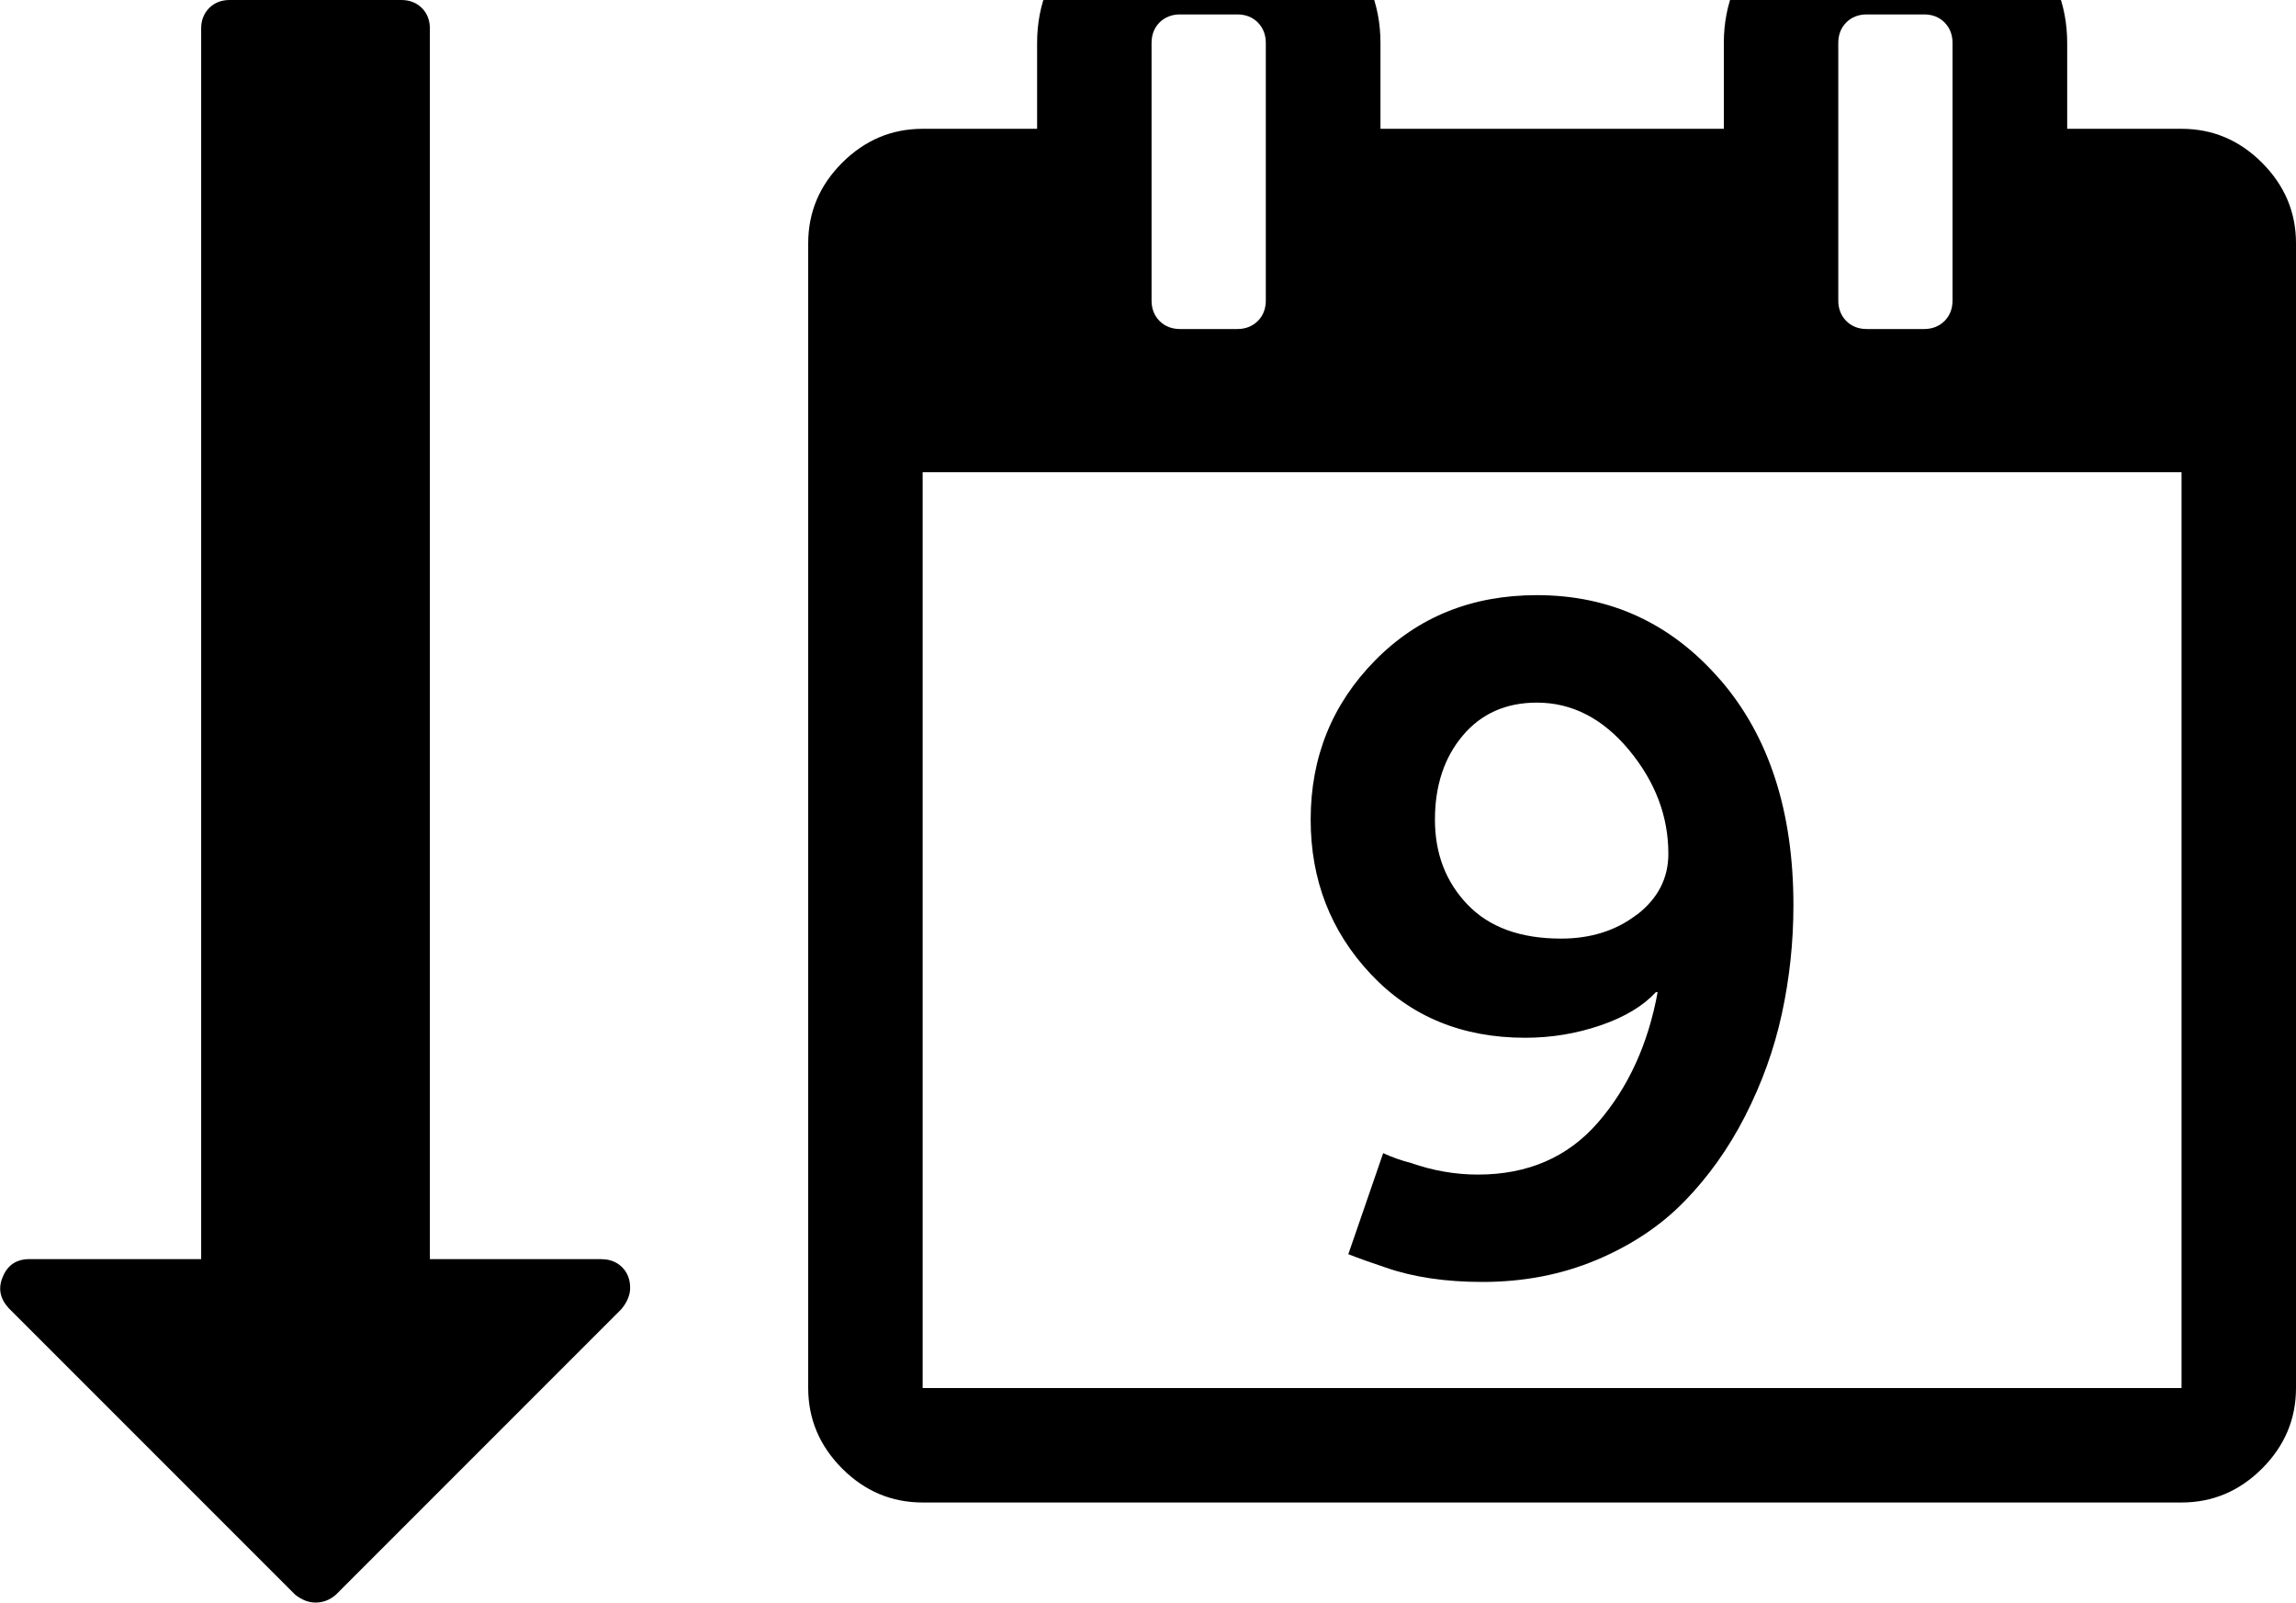
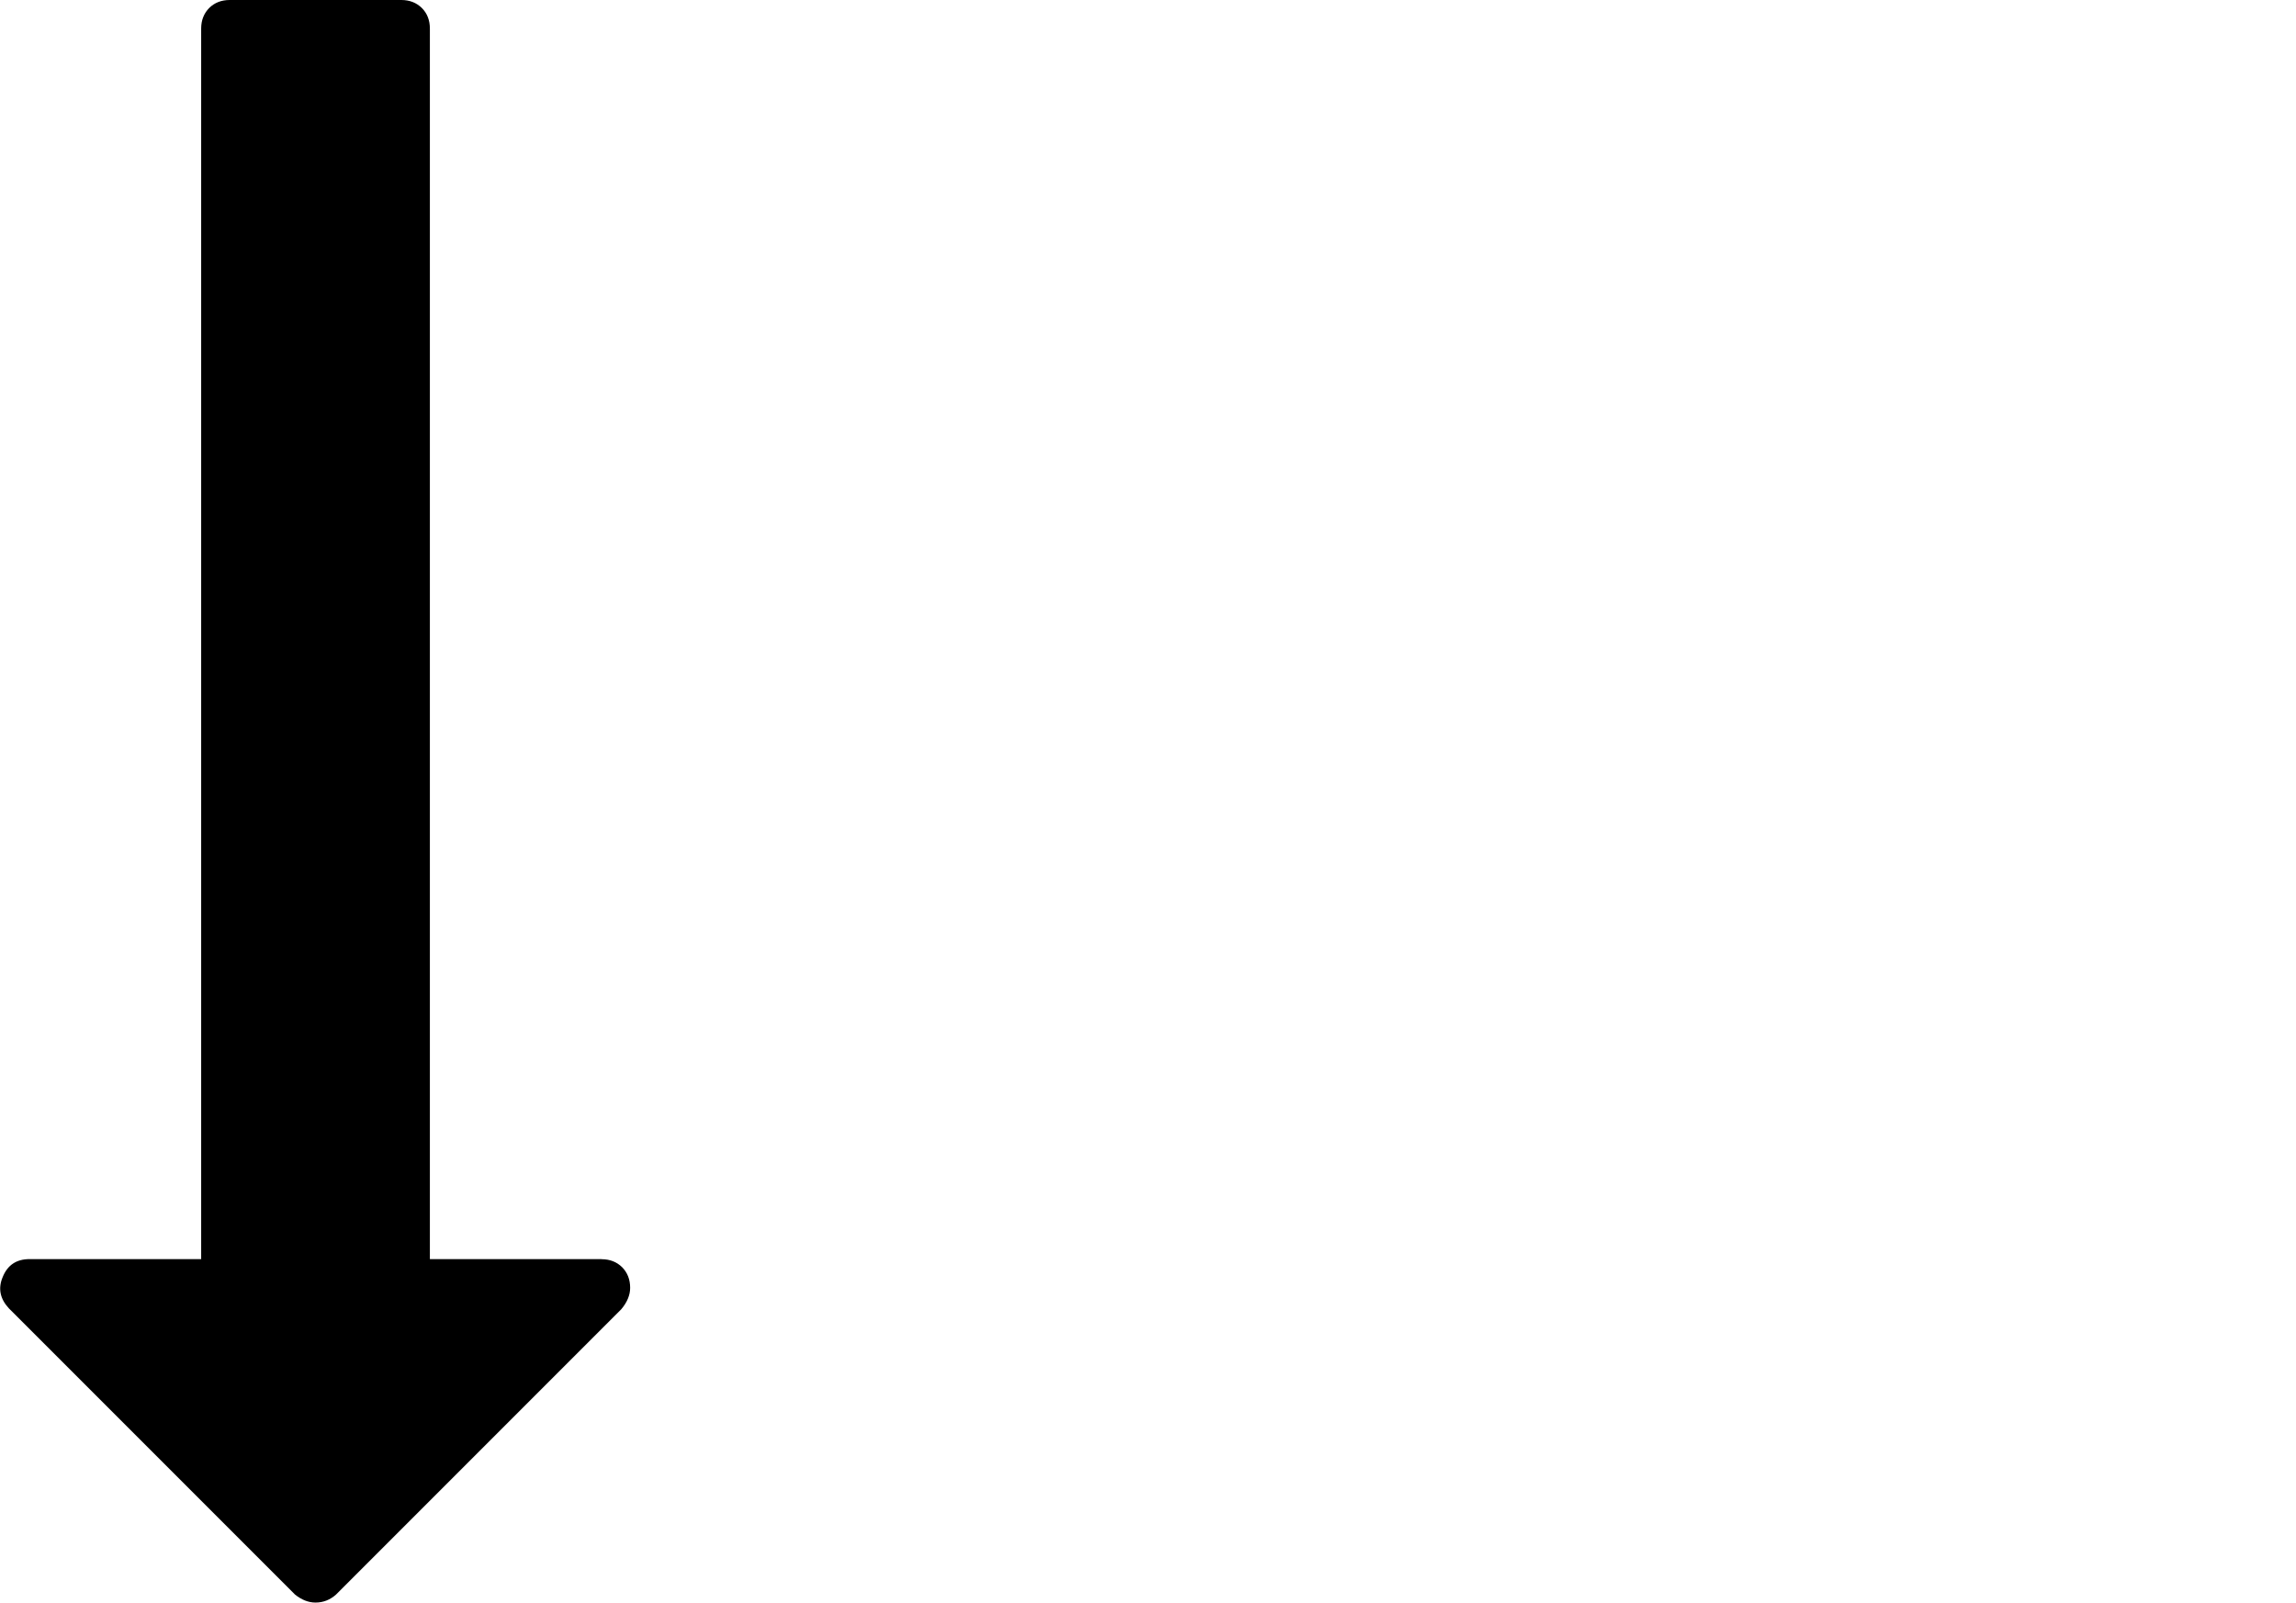
<svg xmlns="http://www.w3.org/2000/svg" enable-background="new 0 0 216 146" xml:space="preserve" height="16" viewBox="0 0 22.929 16" width="22.929" version="1.1" y="0px" x="0px">
  <g transform="matrix(1 0 0 1 -1.114 -1)">
-     <path d="m23.704 2.625c-0.226-0.226-0.494-0.339-0.803-0.339h-1.143v-0.857c0-0.393-0.14-0.729-0.42-1.009-0.28-0.28-0.616-0.42-1.009-0.42h-0.571c-0.393 0-0.729 0.14-1.009 0.42-0.28 0.28-0.42 0.616-0.42 1.009v0.857h-3.429v-0.857c0-0.393-0.14-0.729-0.42-1.009-0.279-0.28-0.616-0.42-1.009-0.42h-0.571c-0.393 0-0.729 0.14-1.009 0.42-0.28 0.28-0.42 0.616-0.42 1.009v0.857h-1.143c-0.31 0-0.577 0.113-0.804 0.339-0.226 0.226-0.339 0.494-0.339 0.804v11.429c0 0.309 0.113 0.577 0.339 0.804 0.226 0.226 0.494 0.339 0.804 0.339h12.572c0.309 0 0.578-0.113 0.804-0.339 0.226-0.226 0.339-0.494 0.339-0.804v-11.429c0-0.31-0.113-0.577-0.339-0.804zm-4.232-1.196c0-0.083 0.027-0.152 0.08-0.205 0.053-0.053 0.122-0.08 0.205-0.08h0.571c0.084 0 0.152 0.027 0.205 0.08 0.053 0.054 0.08 0.122 0.08 0.205v2.571c0 0.083-0.027 0.152-0.08 0.205-0.054 0.053-0.122 0.08-0.205 0.08h-0.571c-0.084 0-0.152-0.027-0.205-0.08-0.053-0.054-0.08-0.122-0.08-0.205v-2.571zm-6.858 0c0-0.083 0.027-0.152 0.08-0.205 0.054-0.053 0.122-0.08 0.205-0.08h0.571c0.083 0 0.152 0.027 0.205 0.08 0.053 0.054 0.08 0.122 0.08 0.205v2.571c0 0.083-0.027 0.152-0.08 0.205-0.054 0.053-0.122 0.08-0.205 0.08h-0.571c-0.083 0-0.152-0.027-0.205-0.08-0.053-0.054-0.08-0.122-0.08-0.205v-2.571zm10.286 13.429h-12.572v-9.143h12.572v9.143z" />
-     <path d="m18.292 7.786c-0.488-0.563-1.098-0.844-1.83-0.844-0.649 0-1.188 0.217-1.616 0.652-0.428 0.435-0.643 0.964-0.643 1.589 0 0.601 0.199 1.115 0.598 1.54 0.399 0.426 0.914 0.638 1.545 0.638 0.262 0 0.514-0.042 0.755-0.125 0.241-0.083 0.424-0.194 0.549-0.33h0.018c-0.095 0.518-0.293 0.951-0.594 1.299-0.301 0.348-0.701 0.522-1.201 0.522-0.226 0-0.449-0.039-0.669-0.116-0.095-0.024-0.188-0.057-0.277-0.098l-0.348 1.009c0.107 0.042 0.232 0.086 0.375 0.134 0.274 0.095 0.595 0.143 0.964 0.143 0.411 0 0.79-0.073 1.138-0.219 0.348-0.146 0.641-0.341 0.879-0.585 0.238-0.244 0.441-0.528 0.607-0.853s0.289-0.664 0.366-1.018c0.077-0.354 0.116-0.716 0.116-1.085-0-0.941-0.245-1.692-0.733-2.255zm-0.83 2.344c-0.208 0.161-0.461 0.241-0.759 0.241-0.405 0-0.716-0.113-0.933-0.339-0.217-0.226-0.326-0.509-0.326-0.848s0.092-0.619 0.277-0.839 0.432-0.33 0.741-0.33c0.351 0 0.658 0.158 0.92 0.473 0.262 0.316 0.393 0.661 0.393 1.036 0 0.244-0.104 0.446-0.312 0.607z" />
-   </g>
+     </g>
  <path d="m6.007 12.571h-1.714v-12.286c0-0.083-0.027-0.152-0.08-0.205-0.054-0.053-0.122-0.08-0.205-0.08h-1.714c-0.083 0-0.152 0.027-0.205 0.08-0.053 0.054-0.08 0.122-0.08 0.205v12.286h-1.714c-0.131 0-0.22 0.06-0.268 0.179-0.048 0.113-0.027 0.217 0.062 0.313l2.857 2.857c0.066 0.053 0.134 0.08 0.205 0.08 0.077 0 0.146-0.027 0.205-0.08l2.848-2.848c0.06-0.071 0.089-0.143 0.089-0.214 0-0.084-0.027-0.152-0.08-0.206-0.054-0.053-0.122-0.08-0.205-0.08z" stroke-width="0" />
</svg>